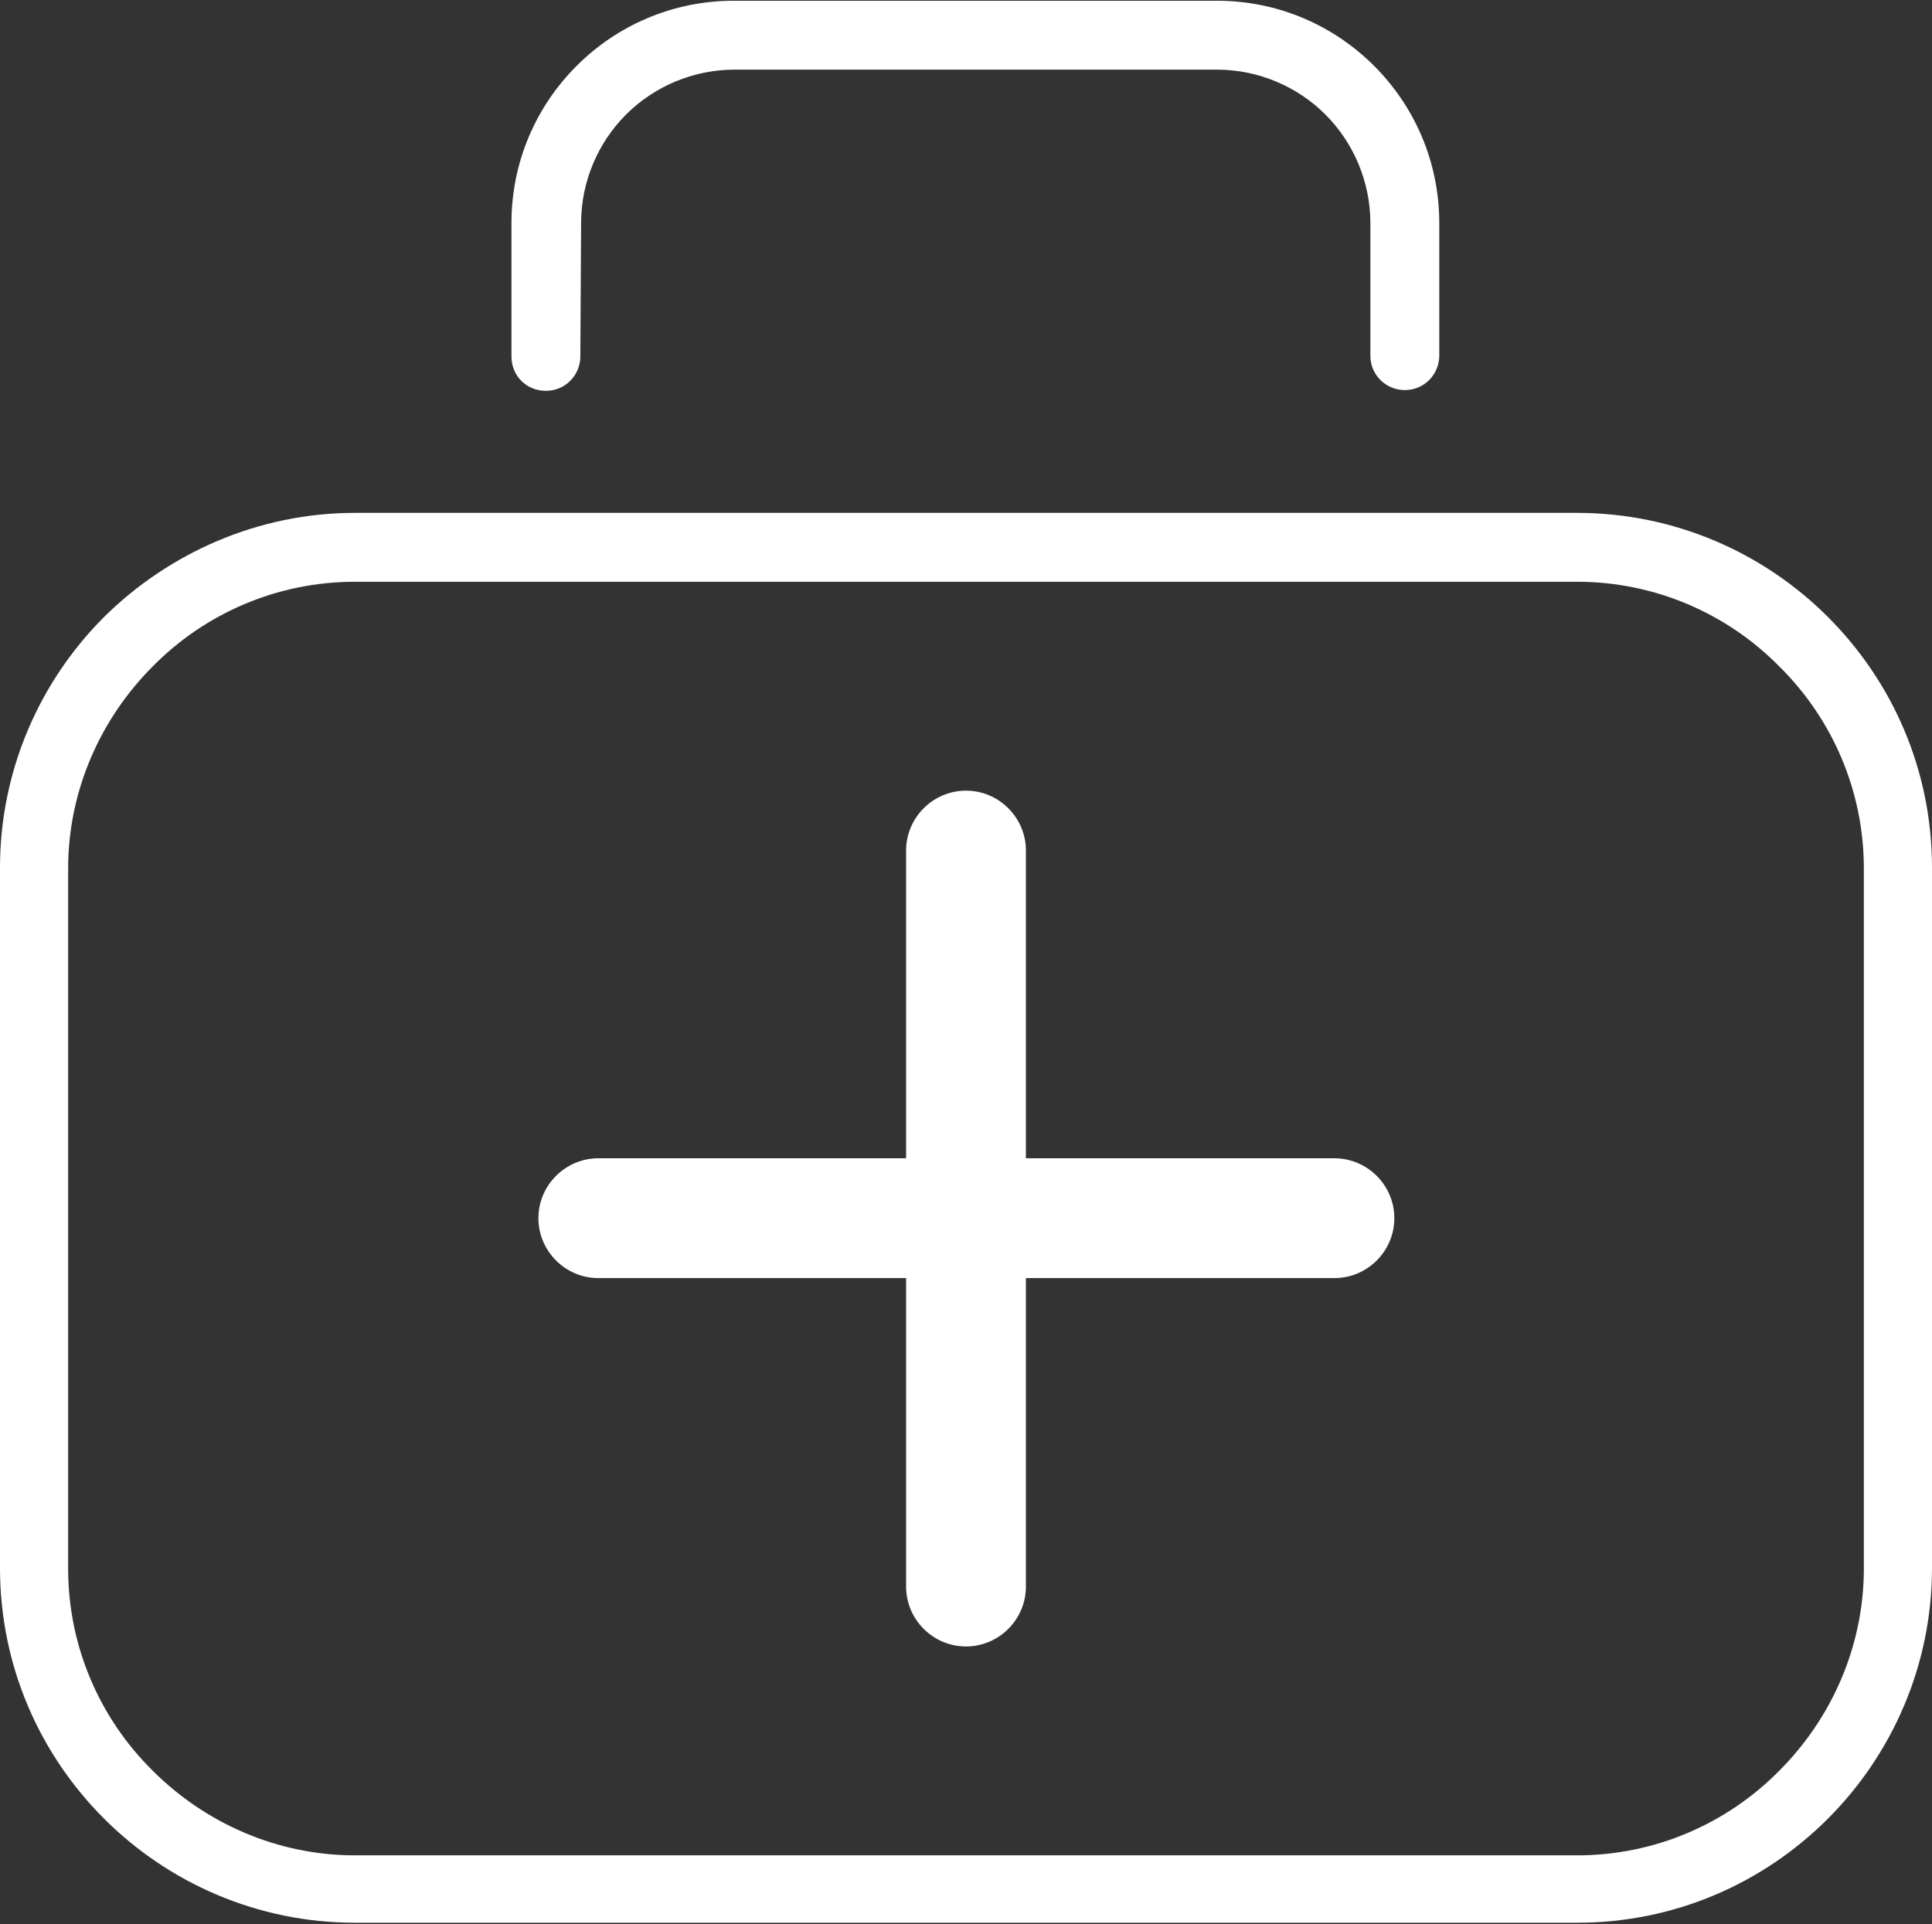
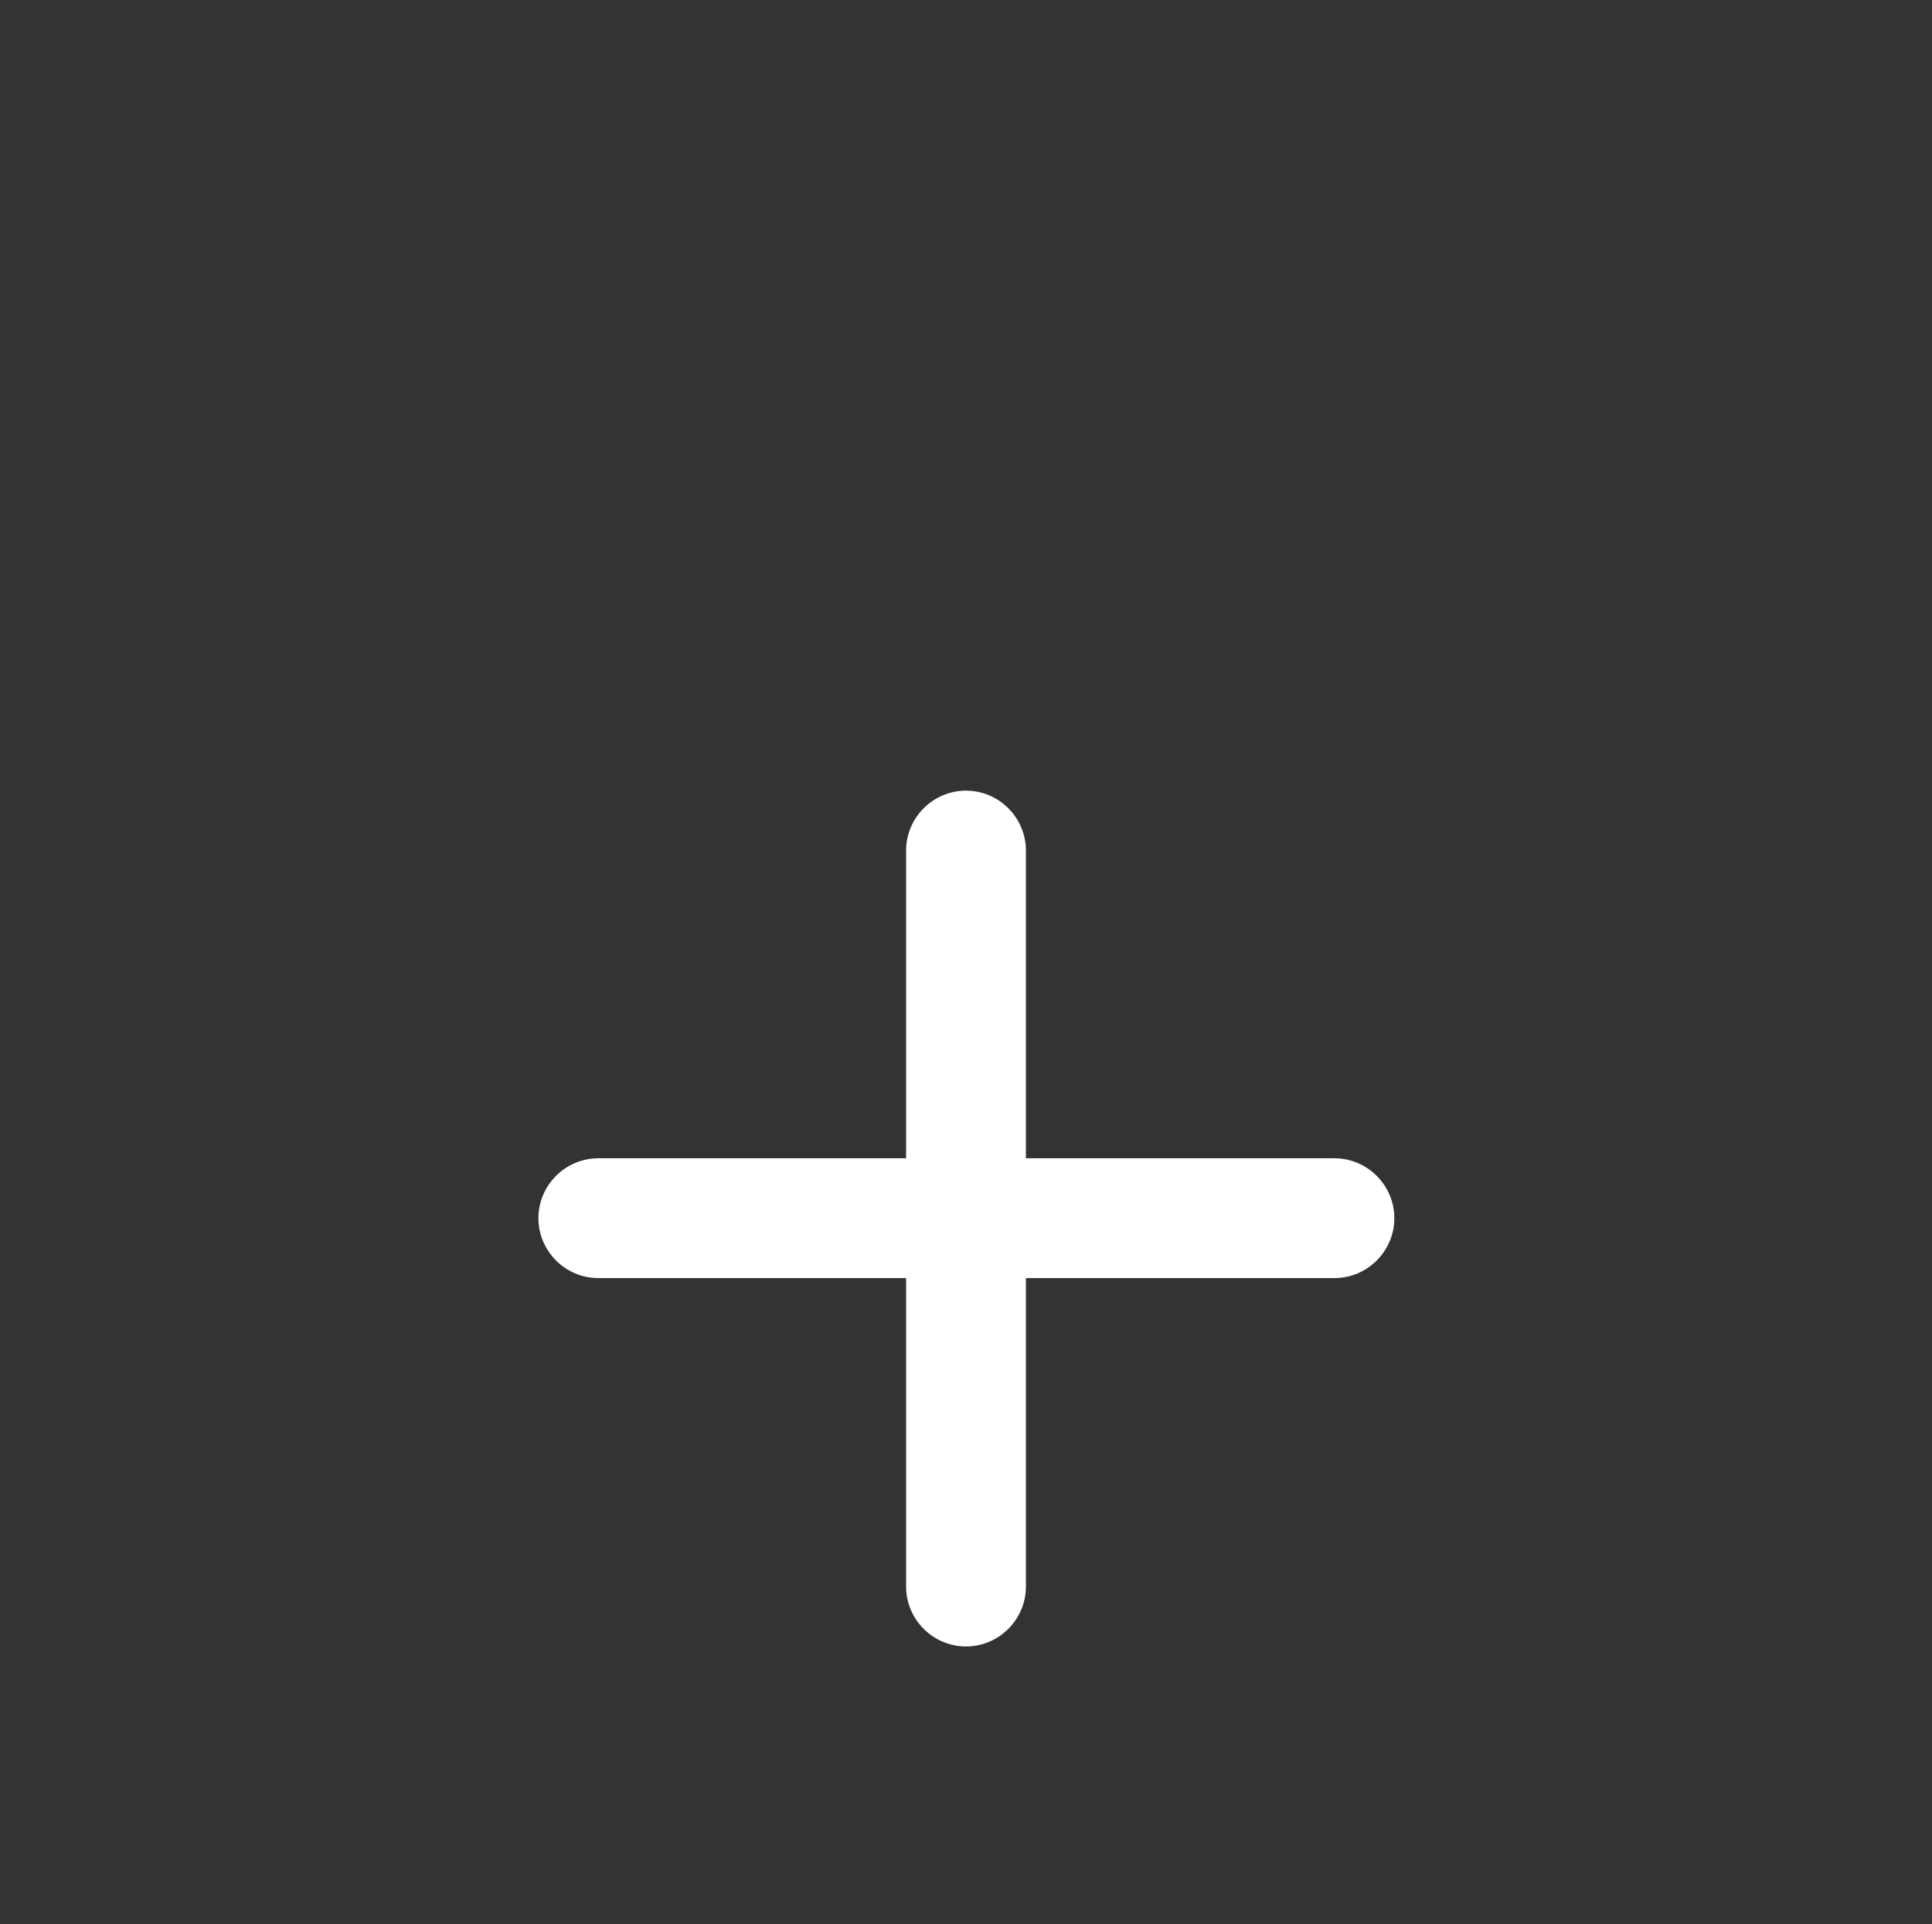
<svg xmlns="http://www.w3.org/2000/svg" id="Layer_1" x="0px" y="0px" viewBox="0 0 258 257" style="enable-background:new 0 0 258 257;" xml:space="preserve">
  <rect x="0" y="0" width="258" height="257" fill="#333333" stroke="none" />
  <style type="text/css"> .st0{fill:#FFFFFF;} </style>
  <g id="Layer_x0020_1">
    <g id="_2012559840">
-       <path class="st0" d="M47.4,68.5h163.2c13,0,24.9,5.3,33.5,13.9c8.6,8.6,13.9,20.4,13.9,33.5v93.5c0,13-5.3,24.9-13.9,33.5 c-8.6,8.6-20.4,13.9-33.5,13.9H47.4c-13,0-24.9-5.3-33.5-13.9C5.3,234.3,0,222.5,0,209.4v-93.5c0-13,5.3-24.9,13.9-33.5 C22.5,73.9,34.4,68.5,47.4,68.5L47.4,68.5z M210.6,77.7H47.4c-10.5,0-20.1,4.3-27,11.3c-6.9,6.9-11.3,16.5-11.3,27v93.5 c0,10.5,4.3,20.1,11.3,27c6.9,6.9,16.5,11.3,27,11.3h163.2c10.5,0,20.1-4.3,27-11.3c6.9-6.9,11.3-16.5,11.3-27v-93.5 c0-10.5-4.3-20.1-11.3-27C230.7,82,221.1,77.7,210.6,77.7L210.6,77.7z" />
-       <path class="st0" d="M77.5,47.6c0,2.5-2,4.6-4.6,4.6s-4.6-2-4.6-4.6V29.8c0-8.2,3.3-15.6,8.7-21c5.4-5.4,12.8-8.7,21-8.7h64.5 c8.2,0,15.6,3.3,21,8.7c5.4,5.4,8.7,12.8,8.7,21v17.7c0,2.5-2,4.6-4.6,4.6c-2.5,0-4.6-2-4.6-4.6V29.8c0-5.6-2.3-10.8-6-14.5 c-3.7-3.7-8.9-6-14.5-6H98.1c-5.6,0-10.8,2.3-14.5,6c-3.7,3.7-6,8.9-6,14.5L77.5,47.6L77.5,47.6z" />
      <path class="st0" d="M121,113.6c0-4.4,3.6-8,8-8s8,3.6,8,8v98.3c0,4.4-3.6,8-8,8s-8-3.6-8-8V113.6L121,113.6z" />
      <path class="st0" d="M79.9,170.7c-4.4,0-8-3.6-8-8c0-4.4,3.6-8,8-8h98.3c4.4,0,8,3.6,8,8c0,4.4-3.6,8-8,8H79.9z" />
    </g>
  </g>
</svg>